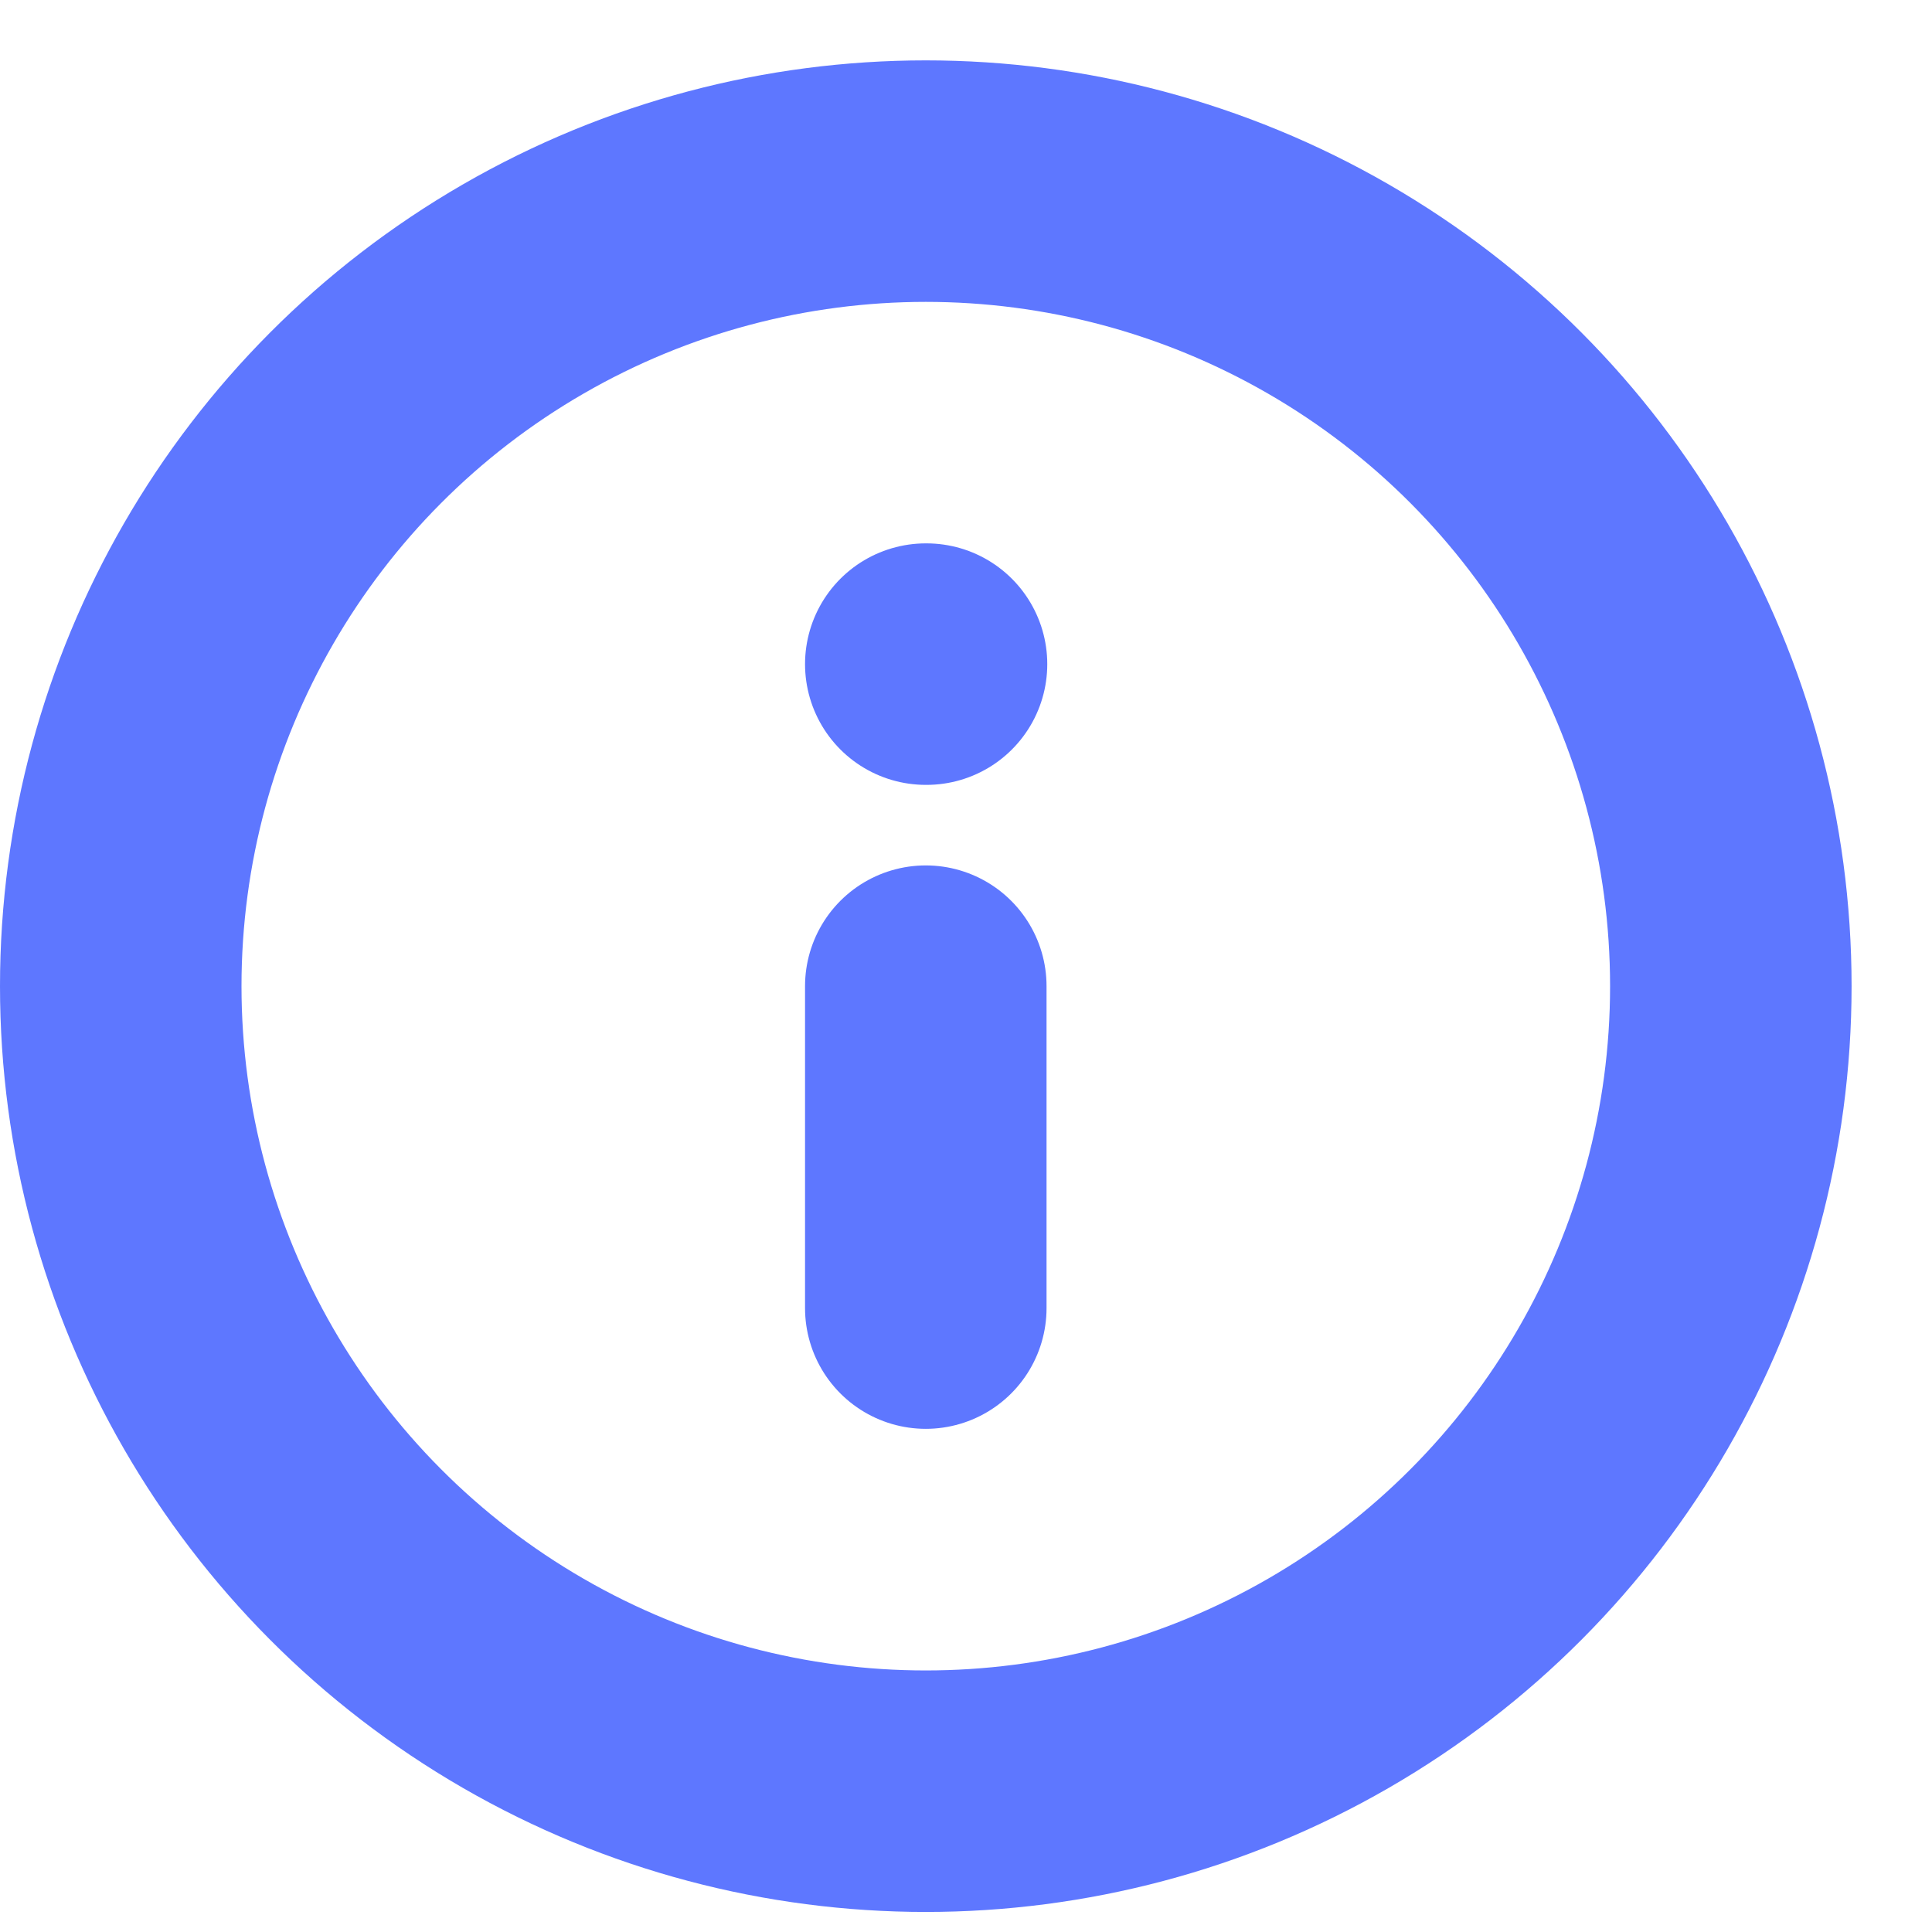
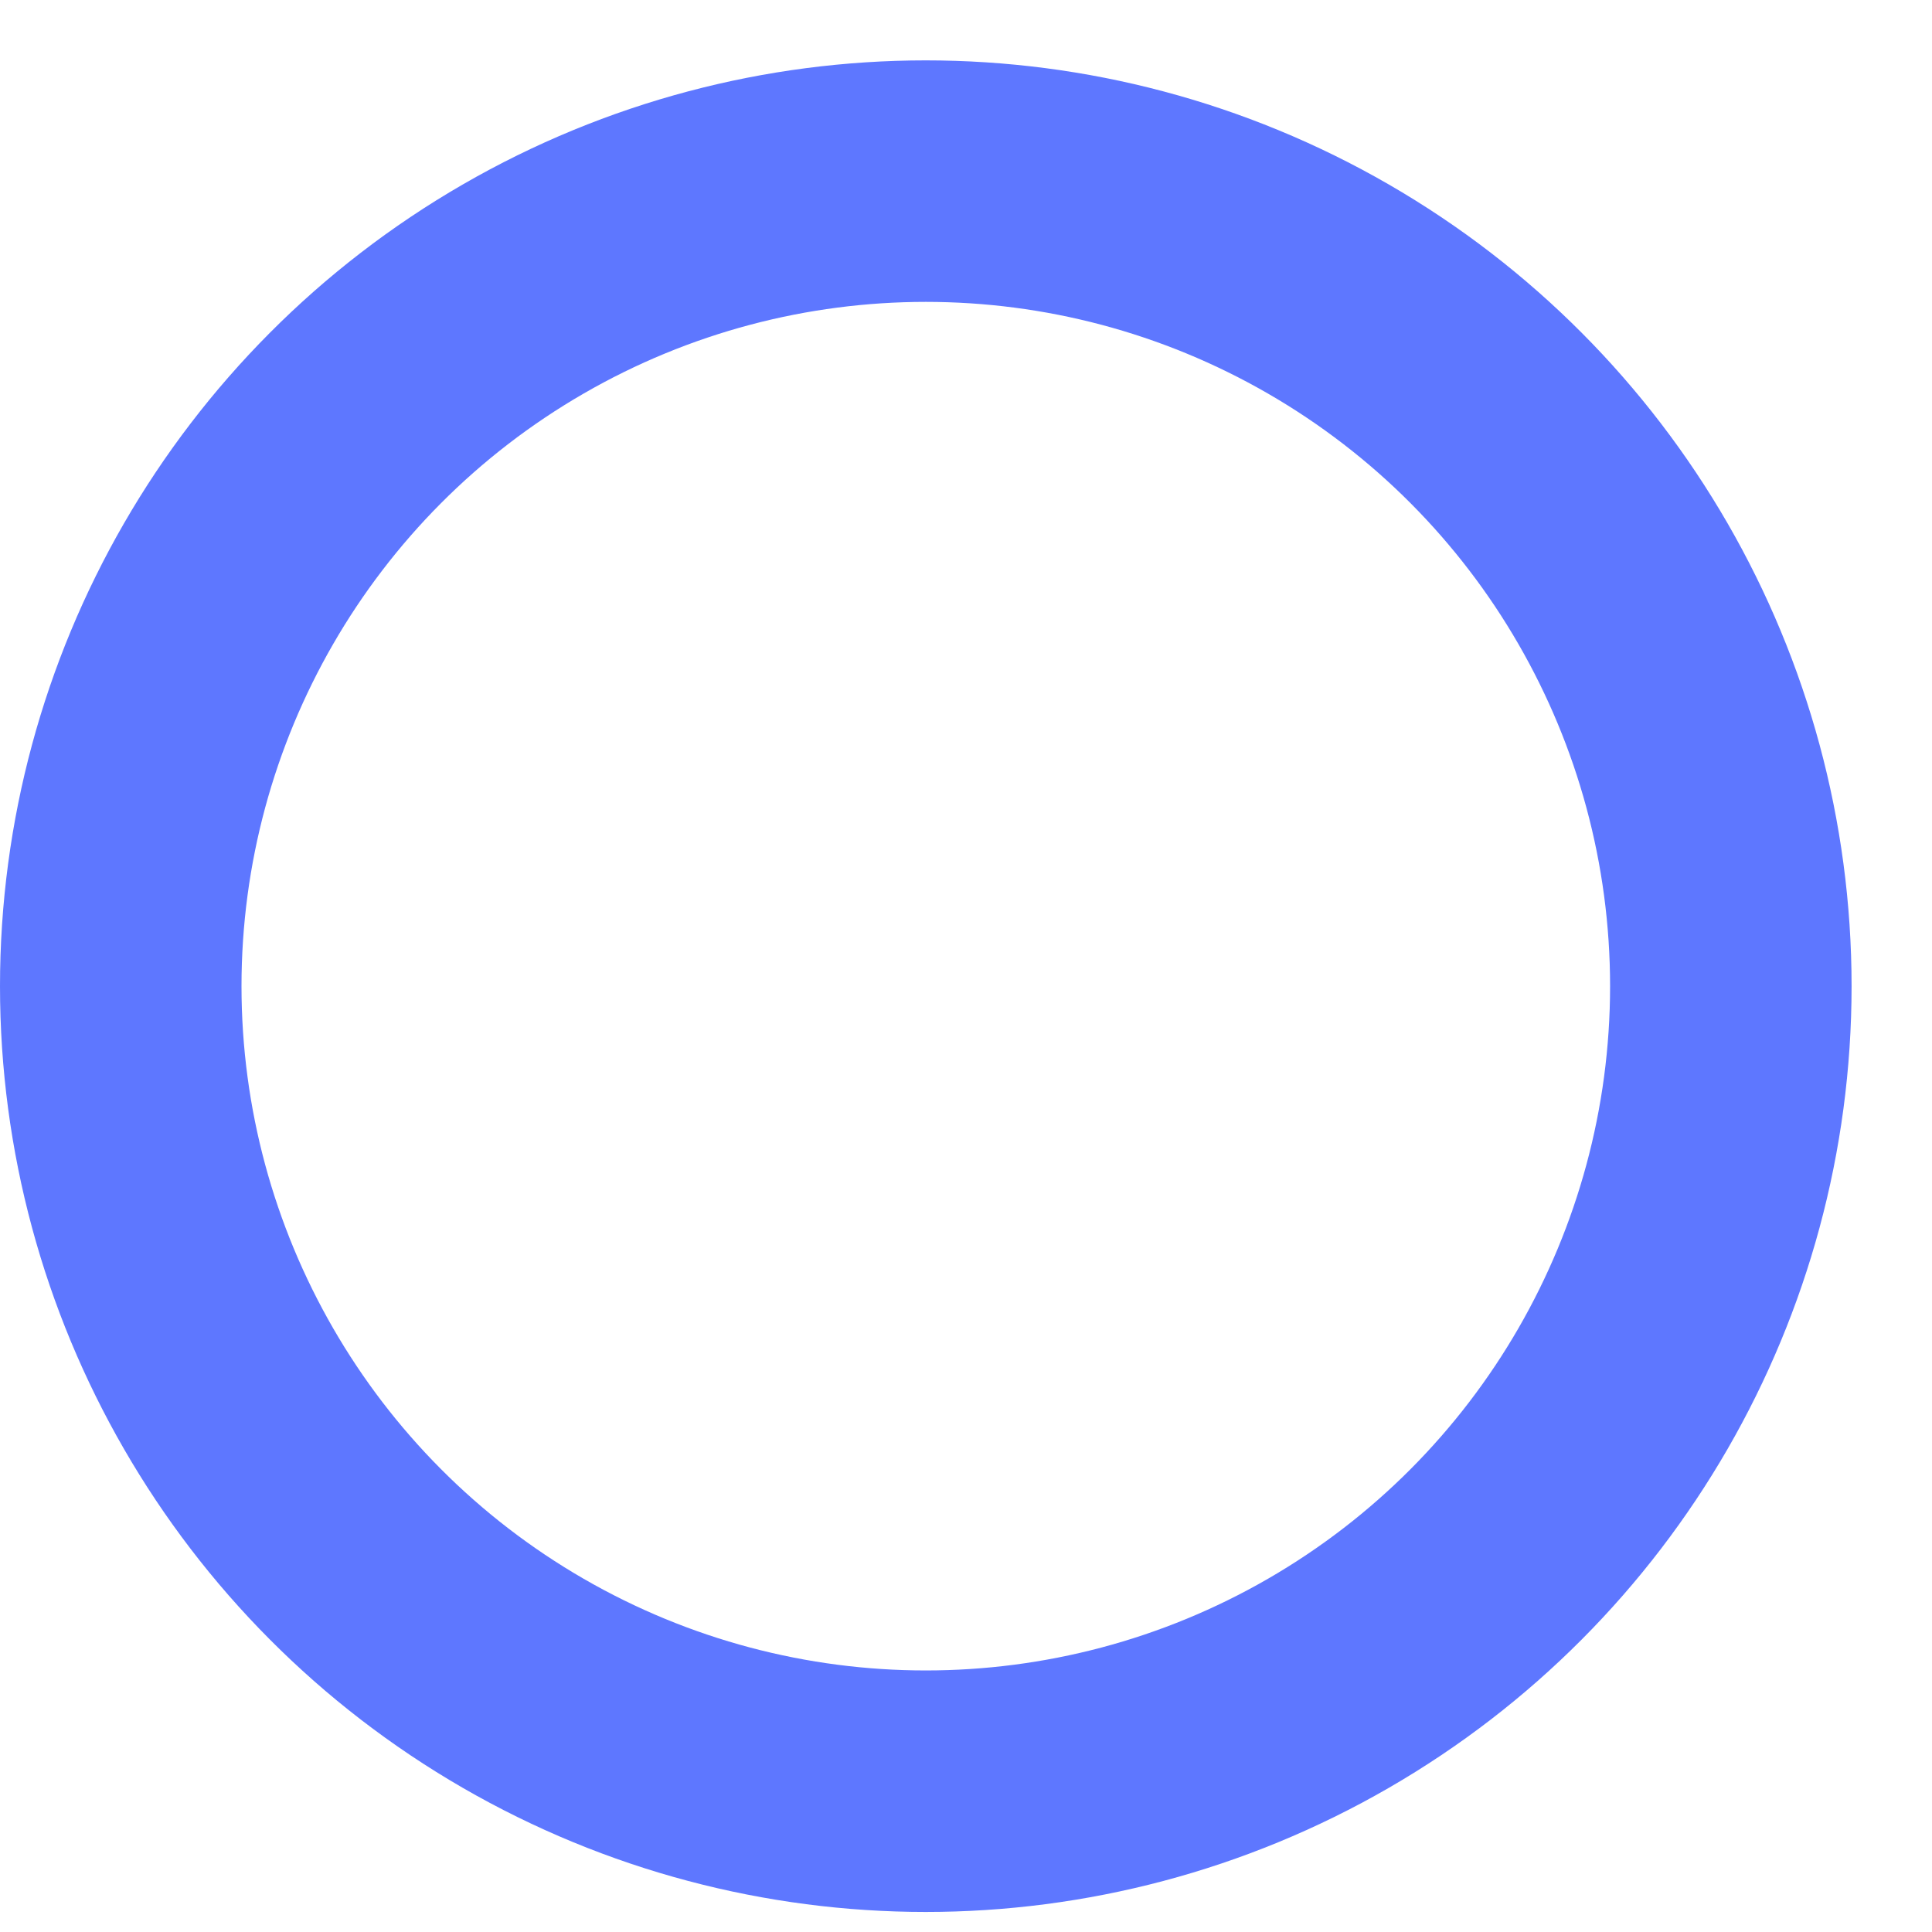
<svg xmlns="http://www.w3.org/2000/svg" width="16px" height="16px" viewBox="0 0 16 16" version="1.1">
  <title>59635C9E-CD68-4A4F-909F-2657316699E5</title>
  <g id="DESKTOP" stroke="none" stroke-width="1" fill="none" fill-rule="evenodd" stroke-linecap="round" stroke-linejoin="round">
    <g id="01062022_NRM_V2_00" transform="translate(-475, -277)" stroke="#5E77FF" stroke-width="2">
      <g id="Group-8" transform="translate(172, 96)">
        <g id="Group-4" transform="translate(32, 24)">
          <g id="Group-28" transform="translate(64, 142.5)">
            <g id="1.Oreigen-" transform="translate(0.5, 0)">
              <g id="info" transform="translate(207.5, 16)">
                <circle id="Oval" cx="6.667" cy="6.667" r="6.667" />
-                 <line x1="6.667" y1="9.333" x2="6.667" y2="6.667" id="Path" />
-                 <line x1="6.667" y1="4" x2="6.673" y2="4" id="Path" />
              </g>
            </g>
          </g>
        </g>
      </g>
    </g>
  </g>
</svg>